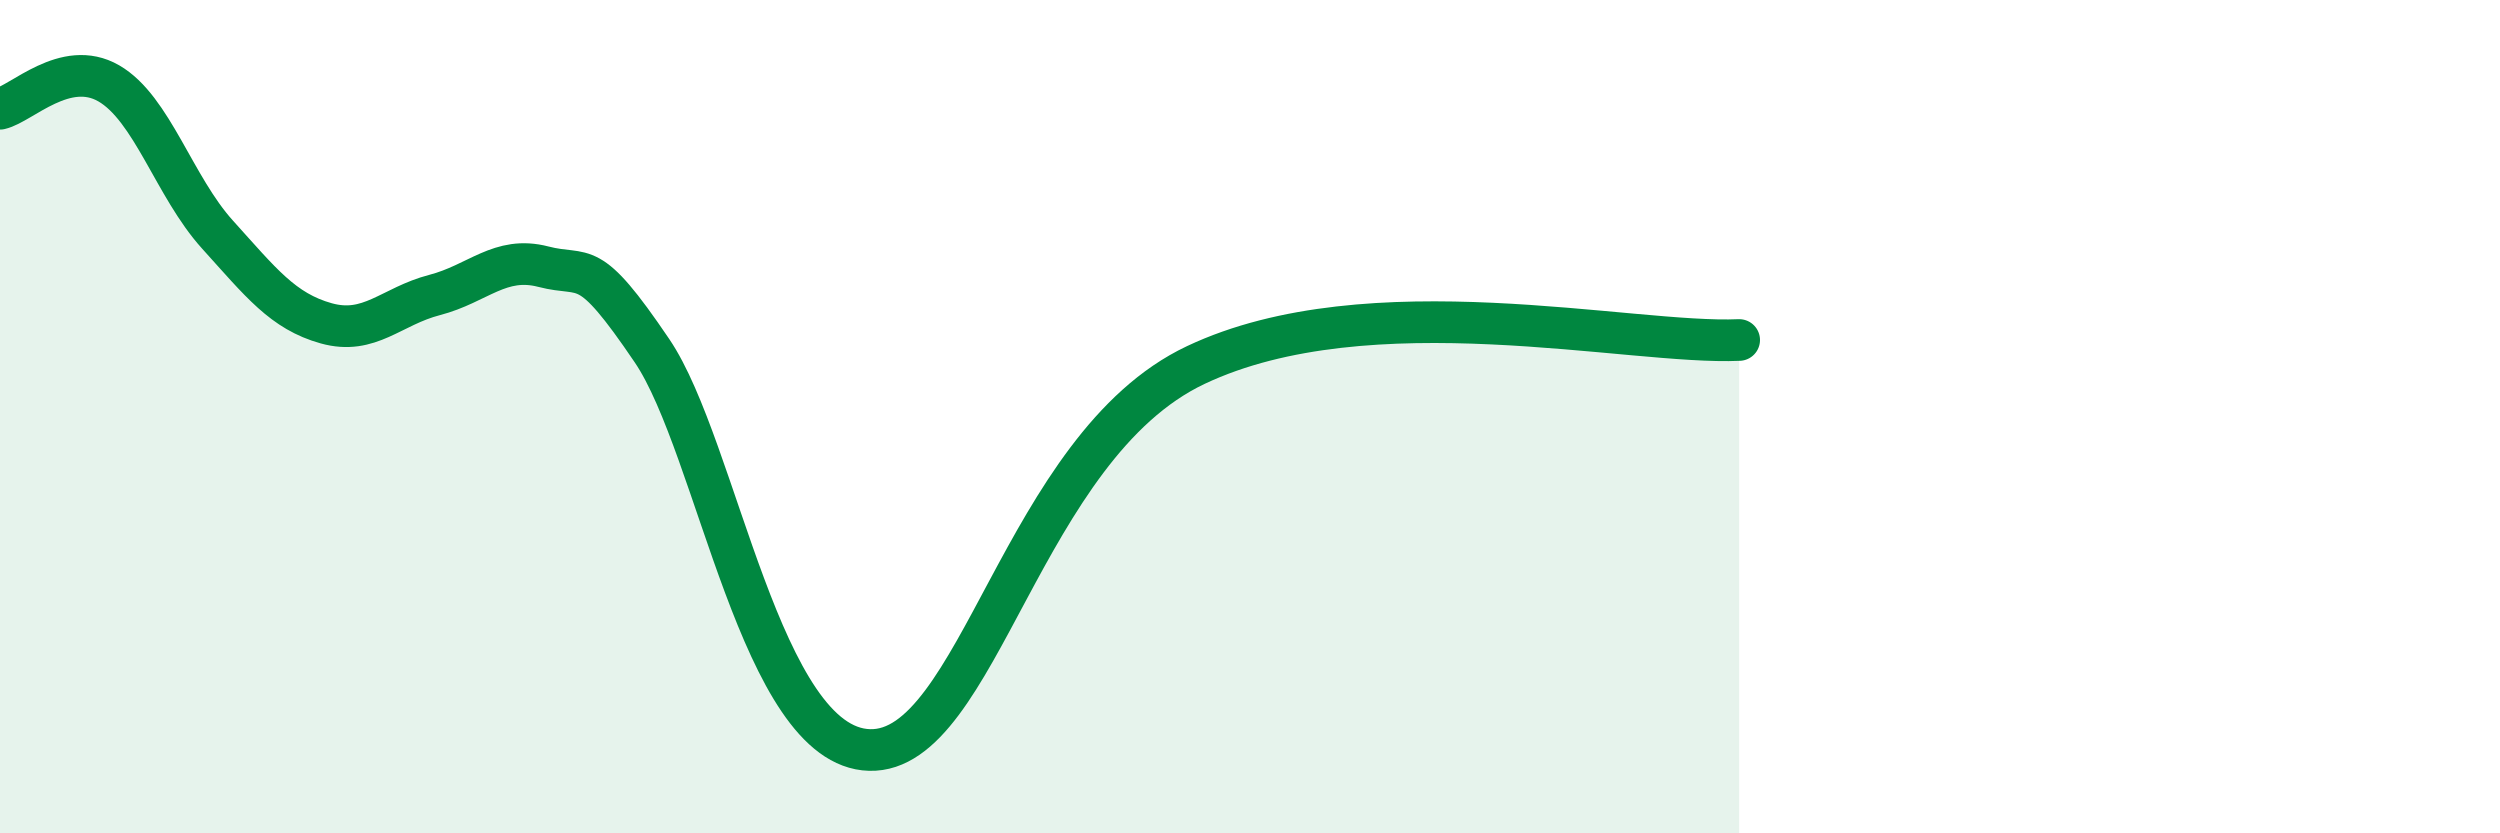
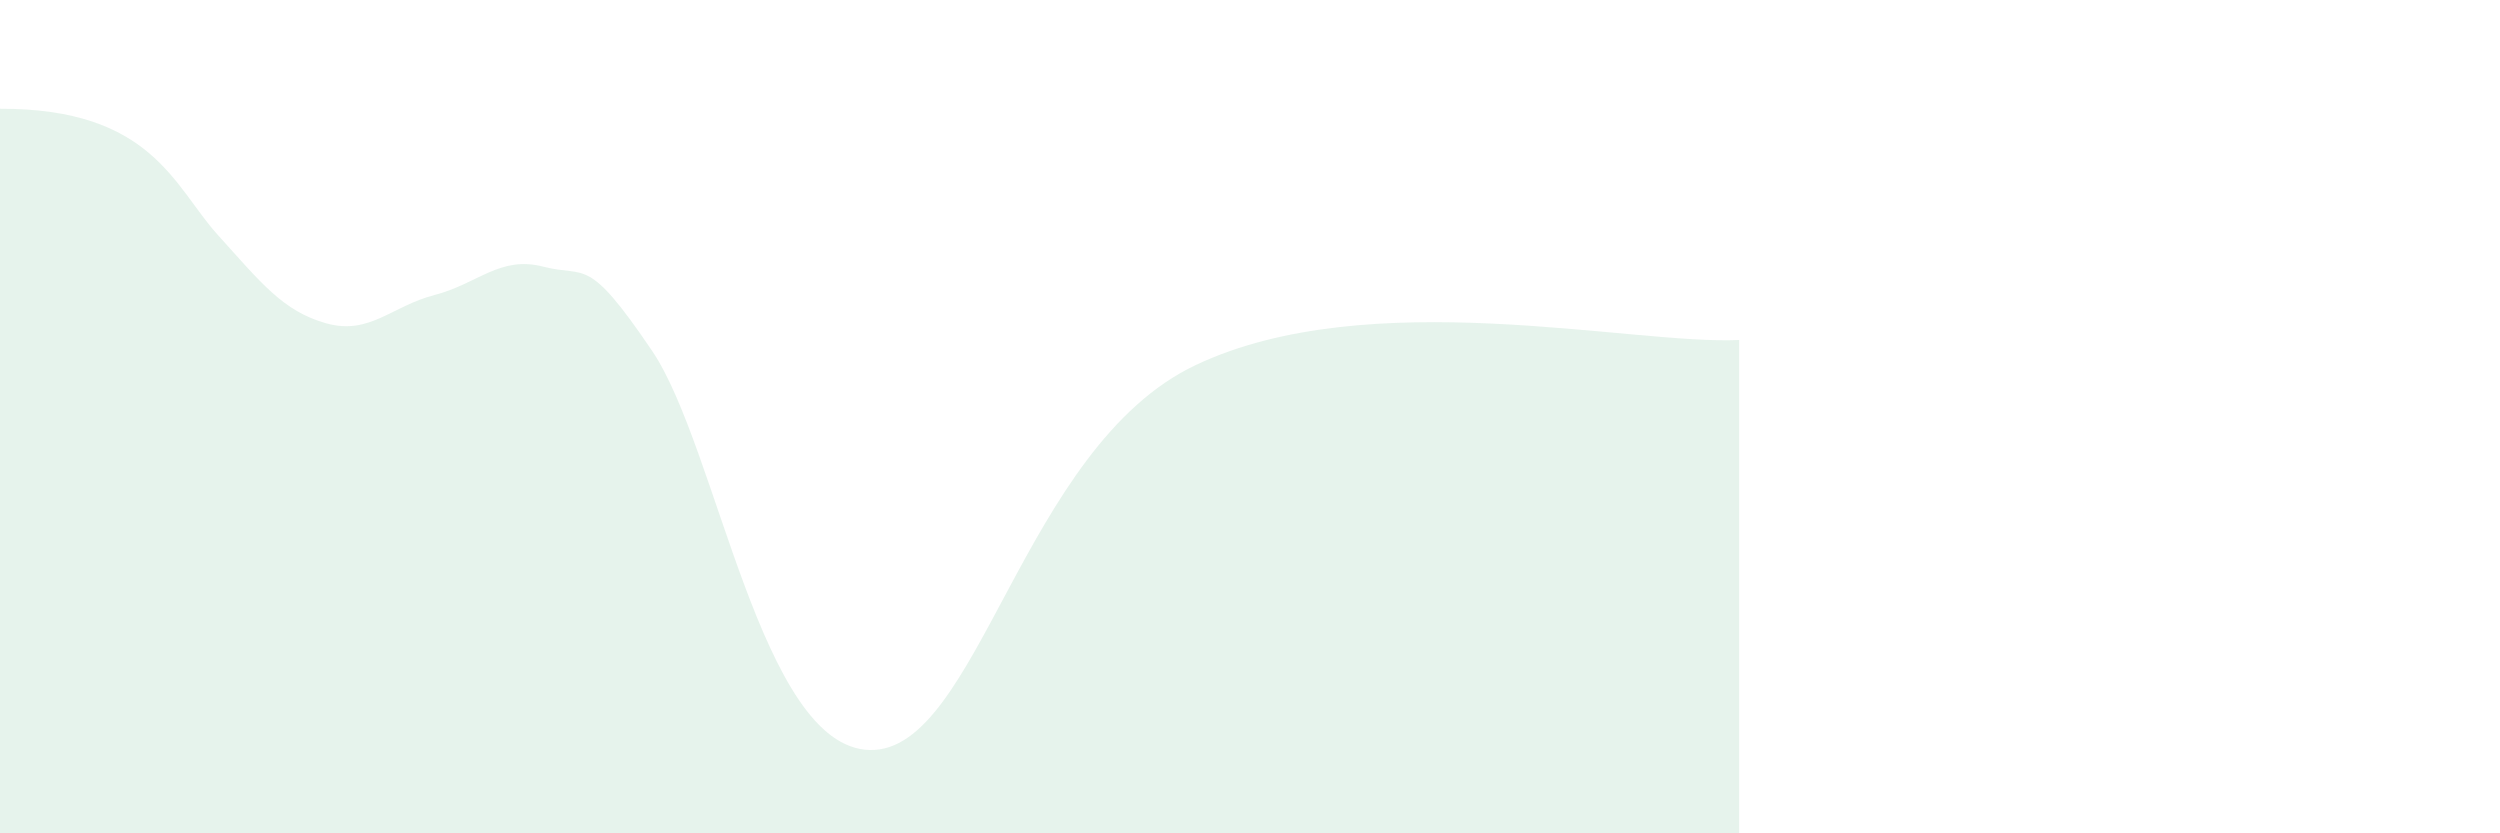
<svg xmlns="http://www.w3.org/2000/svg" width="60" height="20" viewBox="0 0 60 20">
-   <path d="M 0,2.61 C 0.52,2.49 1.57,1.4 2.61,2 C 3.65,2.6 4.18,4.48 5.22,5.63 C 6.26,6.78 6.79,7.47 7.83,7.76 C 8.87,8.05 9.39,7.35 10.43,7.08 C 11.47,6.81 12,6.13 13.04,6.4 C 14.08,6.67 14.08,6.1 15.65,8.42 C 17.22,10.74 18.26,17.93 20.87,18 C 23.48,18.07 24.53,10.73 28.7,8.76 C 32.87,6.79 39.13,8.28 41.74,8.16L41.74 20L0 20Z" fill="#008740" opacity="0.1" stroke-linecap="round" stroke-linejoin="round" />
-   <path d="M 0,2.61 C 0.52,2.49 1.57,1.4 2.61,2 C 3.65,2.6 4.18,4.48 5.22,5.63 C 6.26,6.78 6.79,7.47 7.83,7.76 C 8.87,8.05 9.39,7.35 10.43,7.08 C 11.47,6.81 12,6.13 13.04,6.4 C 14.08,6.67 14.08,6.1 15.65,8.42 C 17.22,10.74 18.26,17.93 20.87,18 C 23.48,18.07 24.53,10.73 28.7,8.76 C 32.87,6.79 39.13,8.28 41.74,8.16" stroke="#008740" stroke-width="1" fill="none" stroke-linecap="round" stroke-linejoin="round" />
+   <path d="M 0,2.61 C 3.65,2.6 4.18,4.48 5.22,5.63 C 6.26,6.78 6.79,7.47 7.83,7.76 C 8.87,8.05 9.39,7.35 10.43,7.08 C 11.47,6.81 12,6.13 13.04,6.4 C 14.08,6.67 14.08,6.1 15.65,8.42 C 17.22,10.74 18.26,17.93 20.87,18 C 23.48,18.07 24.53,10.73 28.7,8.76 C 32.87,6.79 39.13,8.28 41.74,8.16L41.74 20L0 20Z" fill="#008740" opacity="0.1" stroke-linecap="round" stroke-linejoin="round" />
</svg>